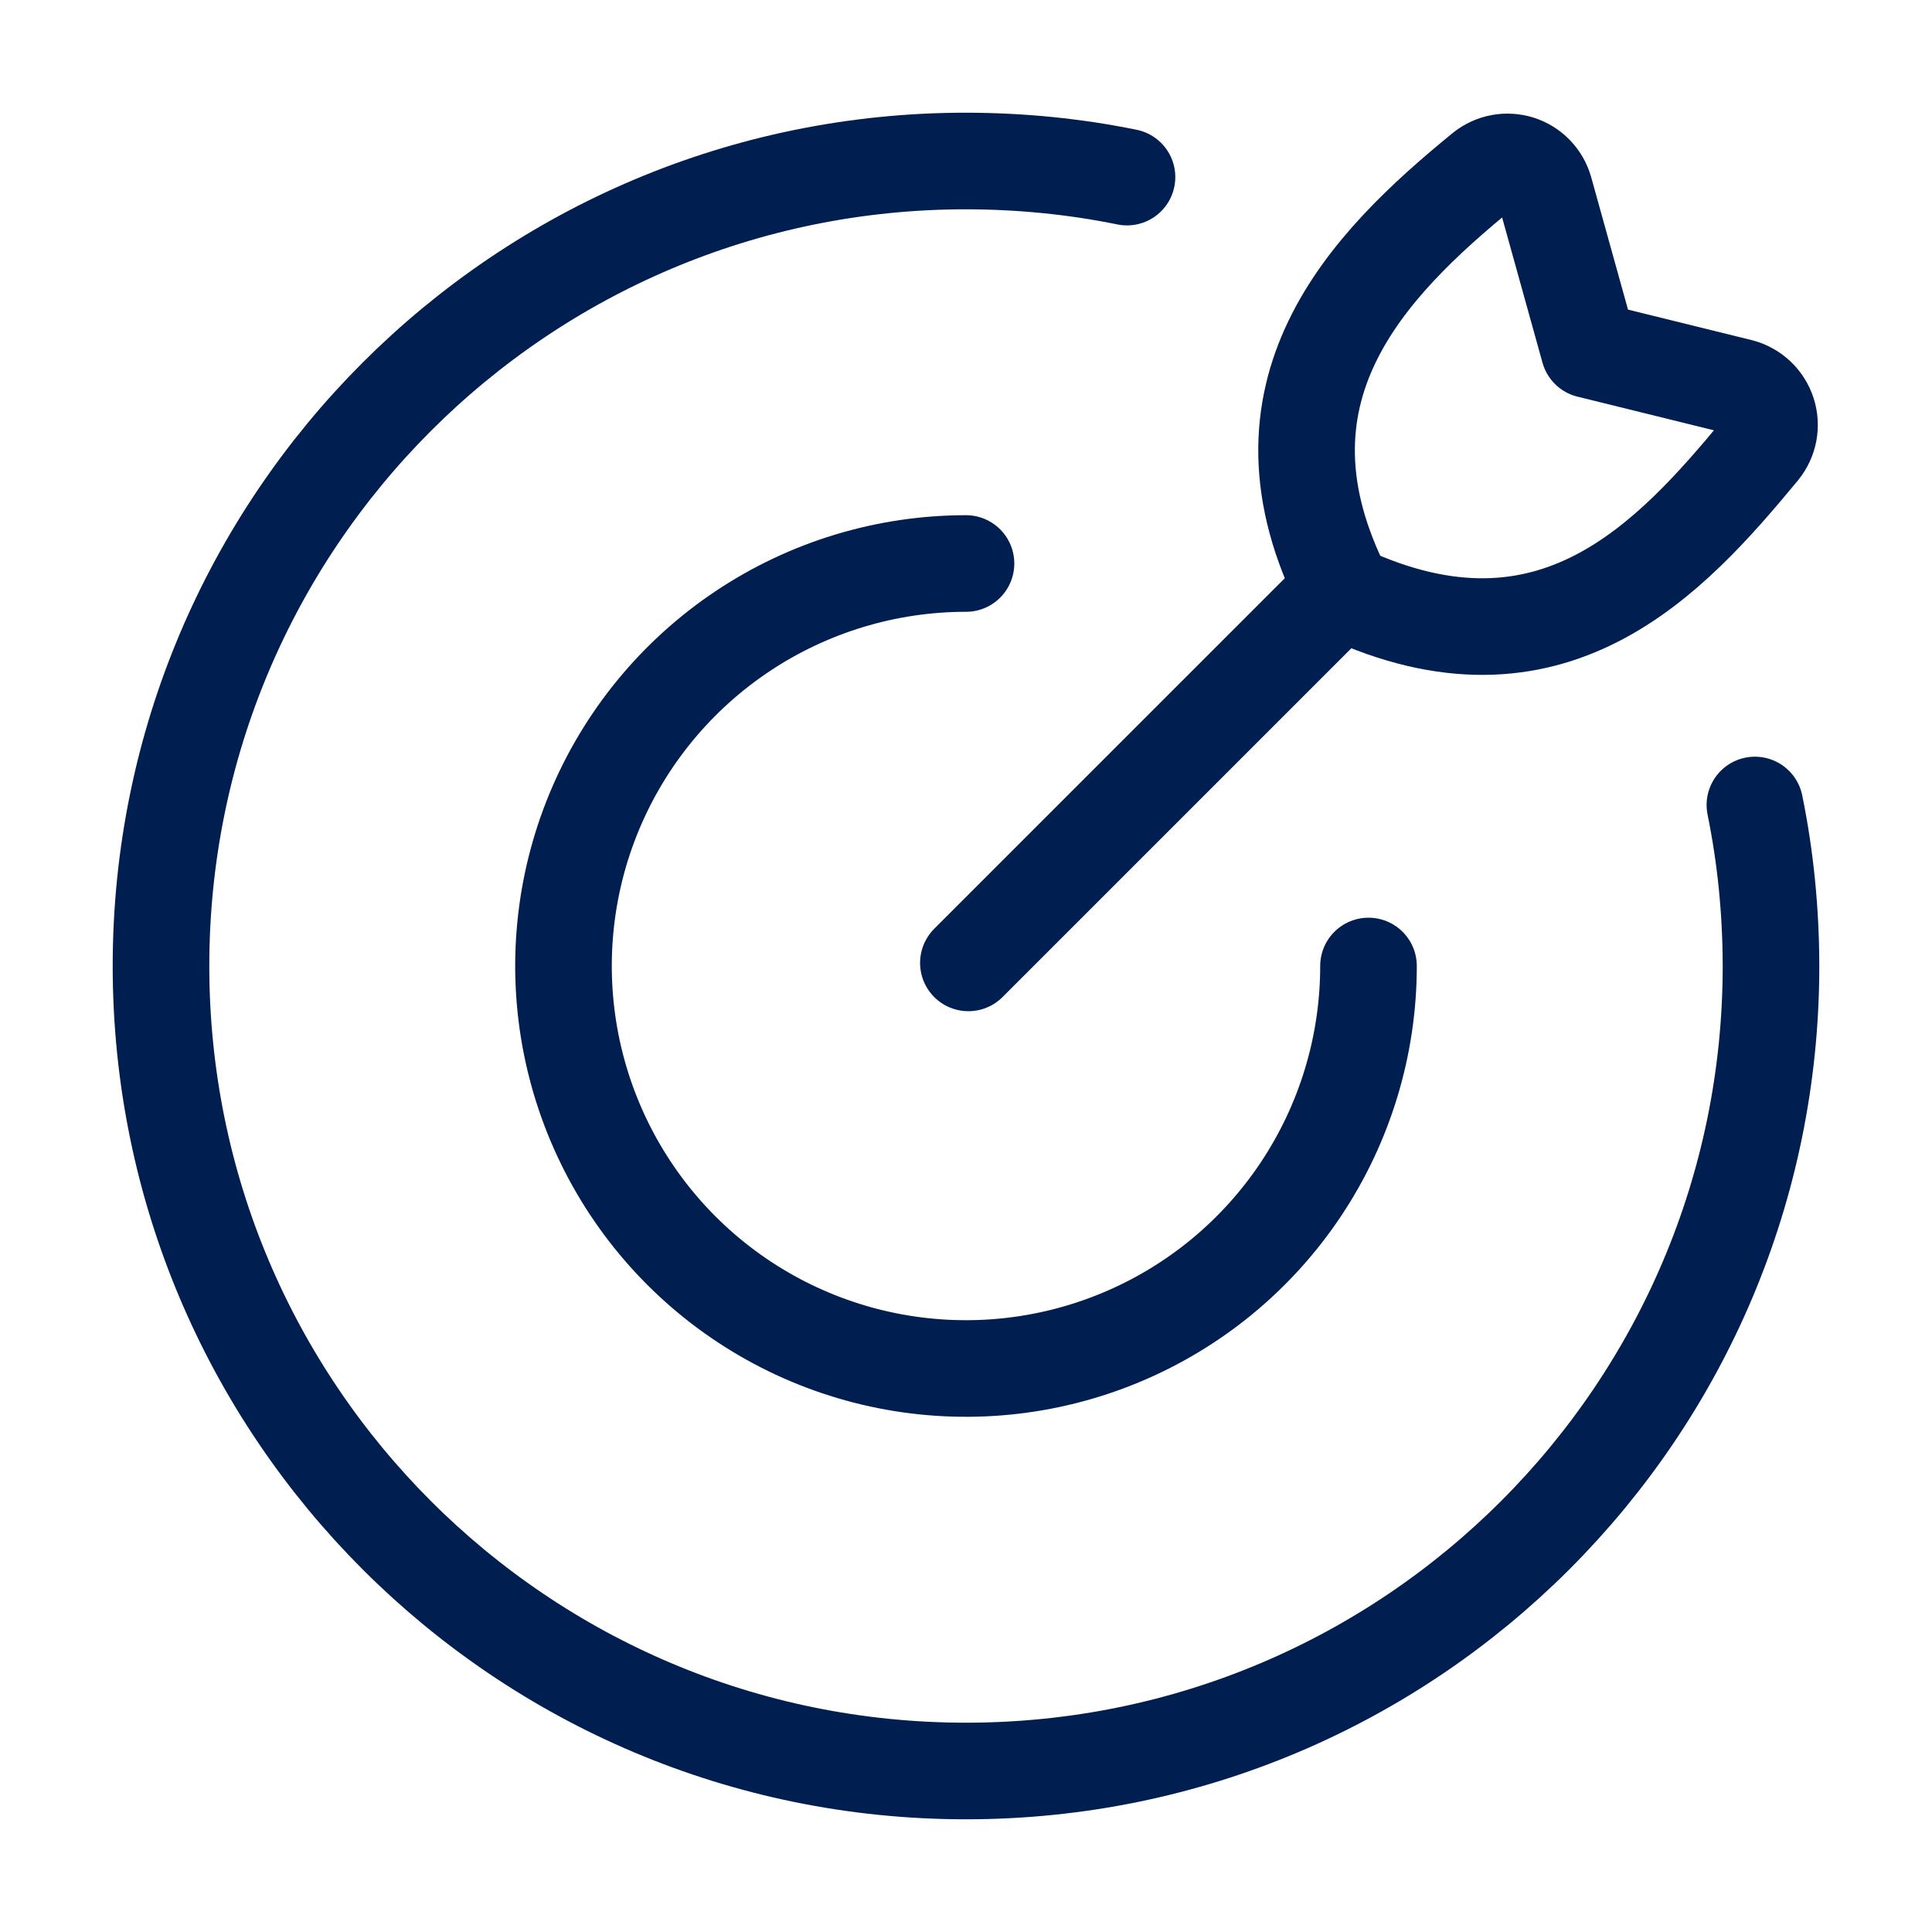
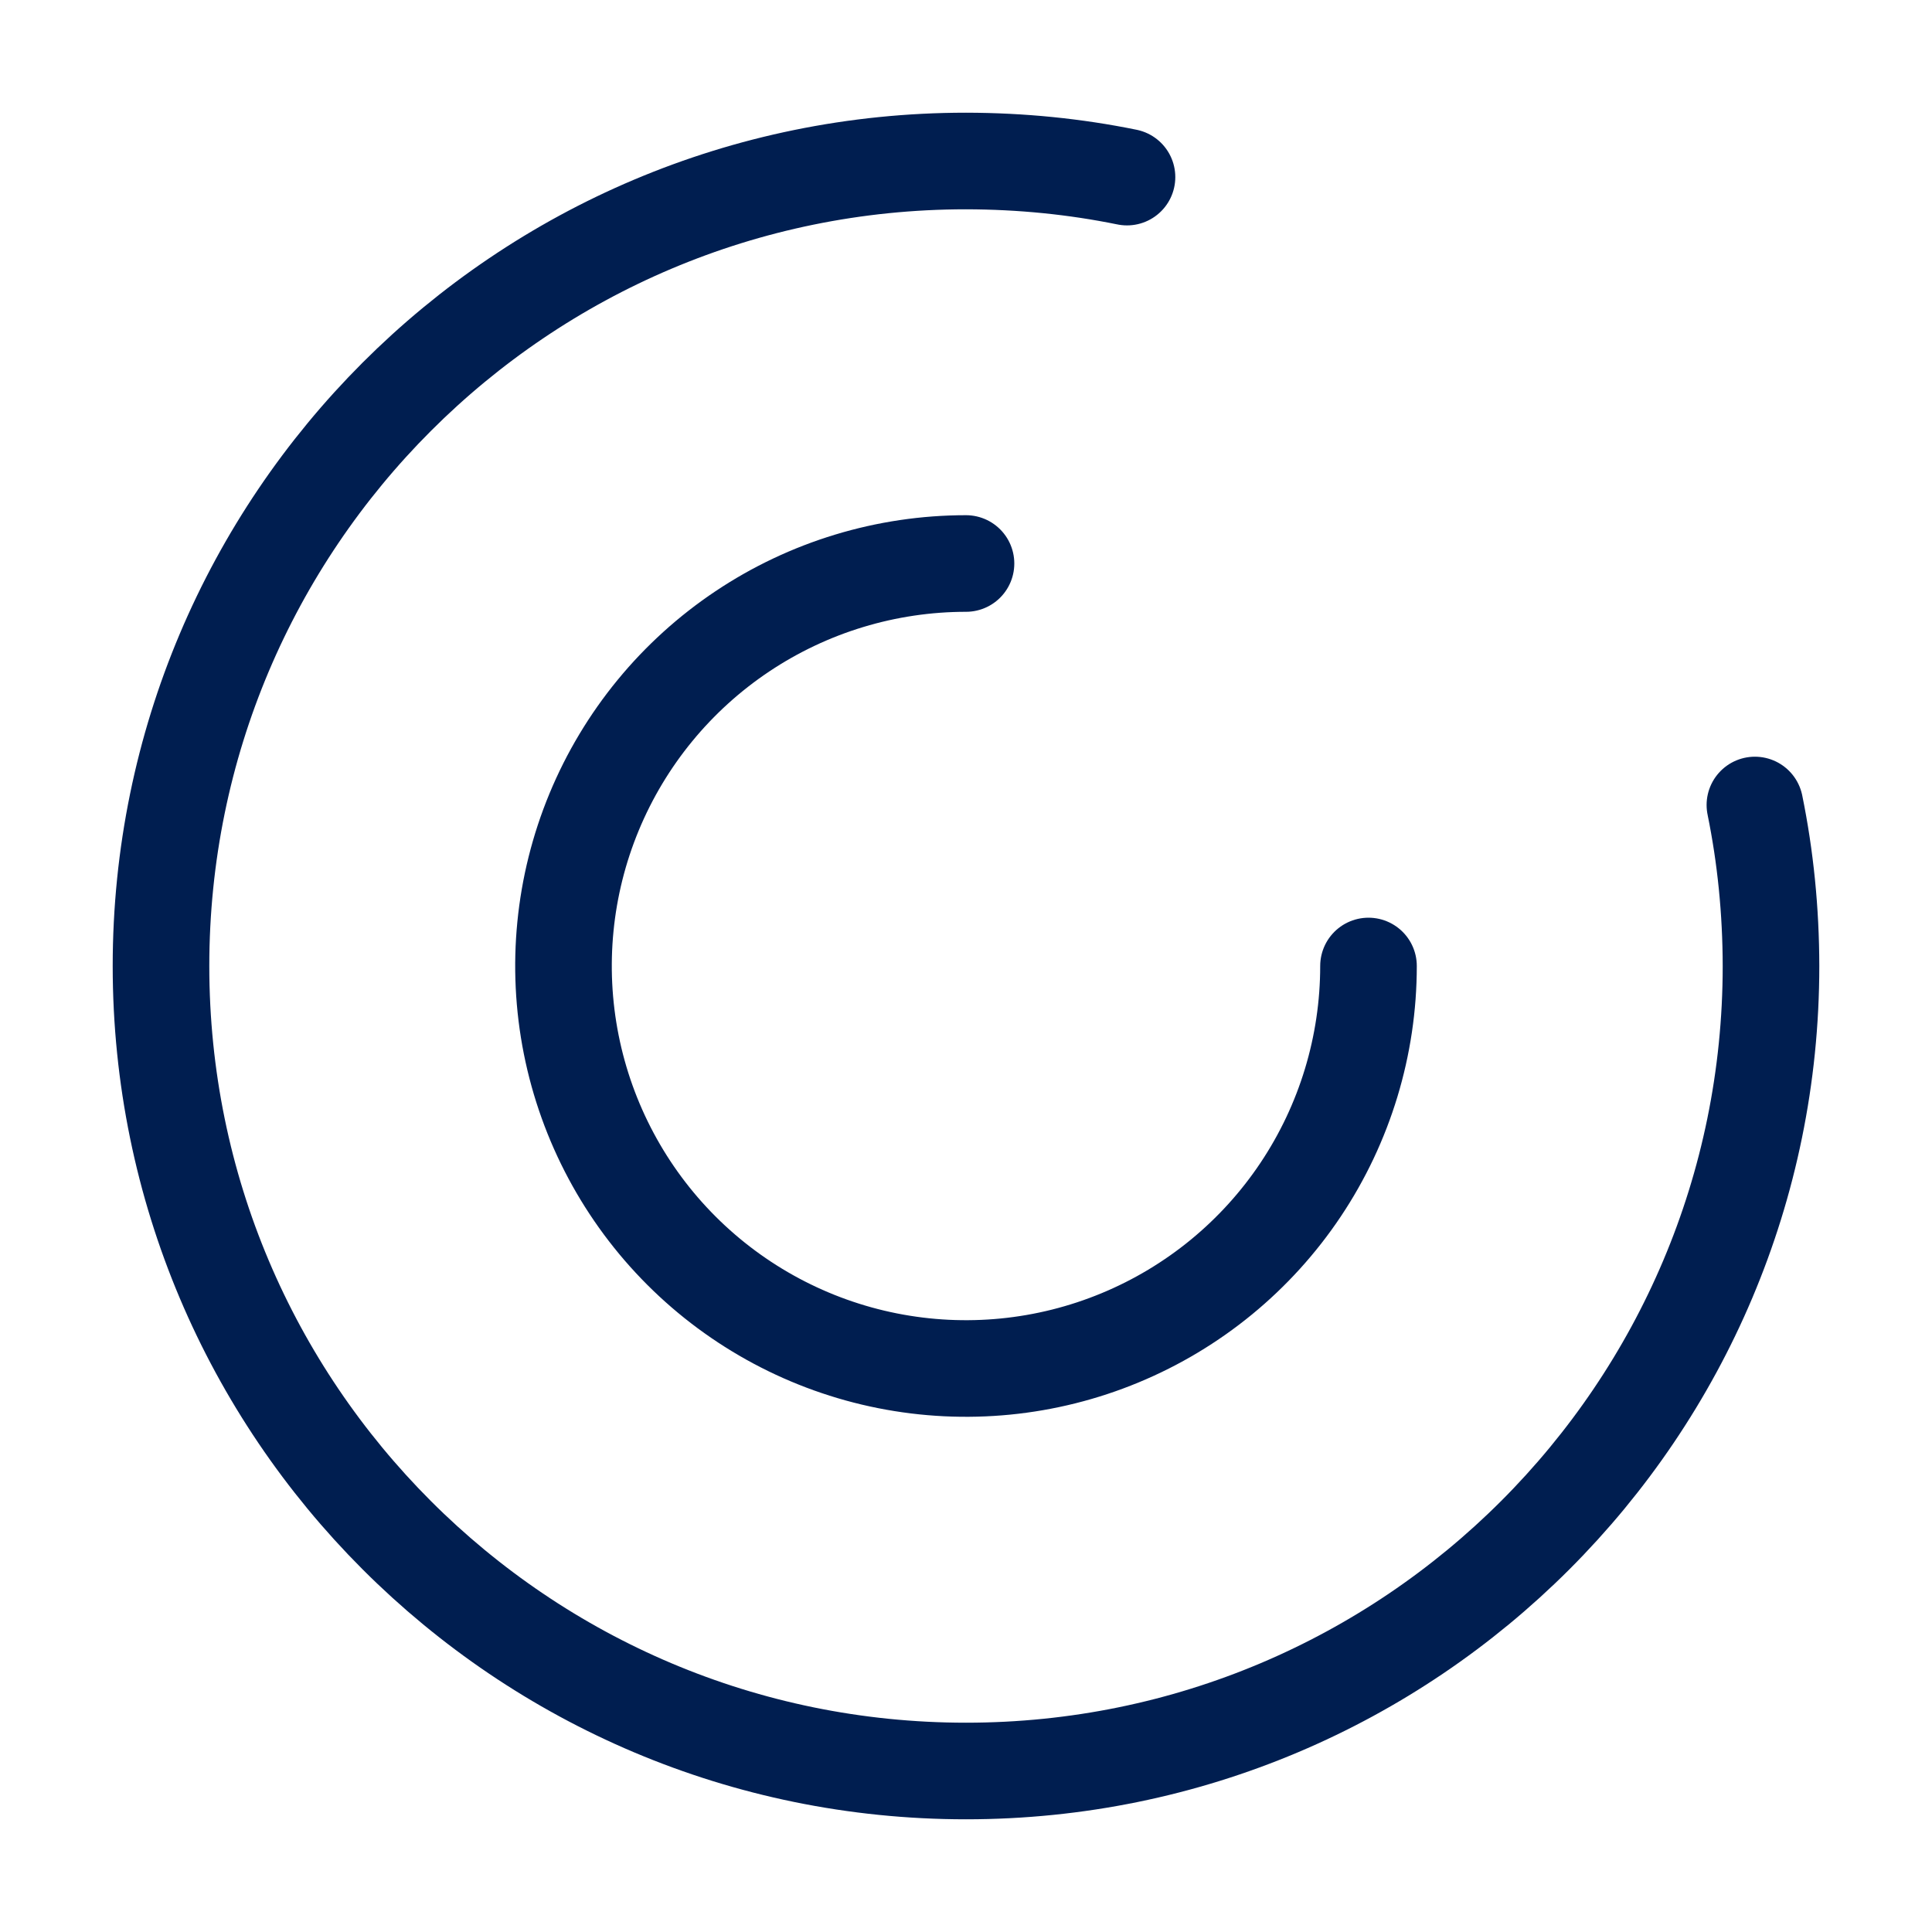
<svg xmlns="http://www.w3.org/2000/svg" width="60" height="60" viewBox="0 0 60 60" fill="none">
  <path d="M42.5 30C42.5 32.472 41.767 34.889 40.393 36.945C39.02 39 37.068 40.602 34.783 41.548C32.499 42.495 29.986 42.742 27.561 42.26C25.137 41.778 22.909 40.587 21.161 38.839C19.413 37.091 18.223 34.863 17.74 32.439C17.258 30.014 17.505 27.5 18.451 25.216C19.398 22.932 21 20.98 23.055 19.607C25.111 18.233 27.528 17.5 30 17.5" stroke="#001E50" stroke-width="3" stroke-linecap="round" stroke-linejoin="round" />
  <path d="M35 5.5C33.383 5.17 31.717 5.003 30 5C16.192 5 5 16.192 5 30C5 43.807 16.192 55 30 55C43.807 55 55 43.807 55 30C54.997 28.283 54.83 26.617 54.5 25" stroke="#001E50" stroke-width="3" stroke-linecap="round" stroke-linejoin="round" />
-   <path d="M30.074 29.904L41.457 18.522M49.349 10.862L47.967 5.892C47.911 5.703 47.81 5.53 47.672 5.389C47.534 5.248 47.364 5.143 47.176 5.084C46.988 5.025 46.788 5.013 46.594 5.049C46.4 5.085 46.218 5.169 46.064 5.292C42.474 8.225 38.564 12.177 41.757 18.41C48.192 21.41 51.867 17.364 54.682 13.962C54.809 13.805 54.895 13.619 54.933 13.421C54.97 13.223 54.958 13.018 54.896 12.825C54.834 12.633 54.726 12.459 54.58 12.319C54.435 12.18 54.256 12.078 54.062 12.024L49.349 10.862Z" stroke="#001E50" stroke-width="3" stroke-linecap="round" stroke-linejoin="round" />
</svg>